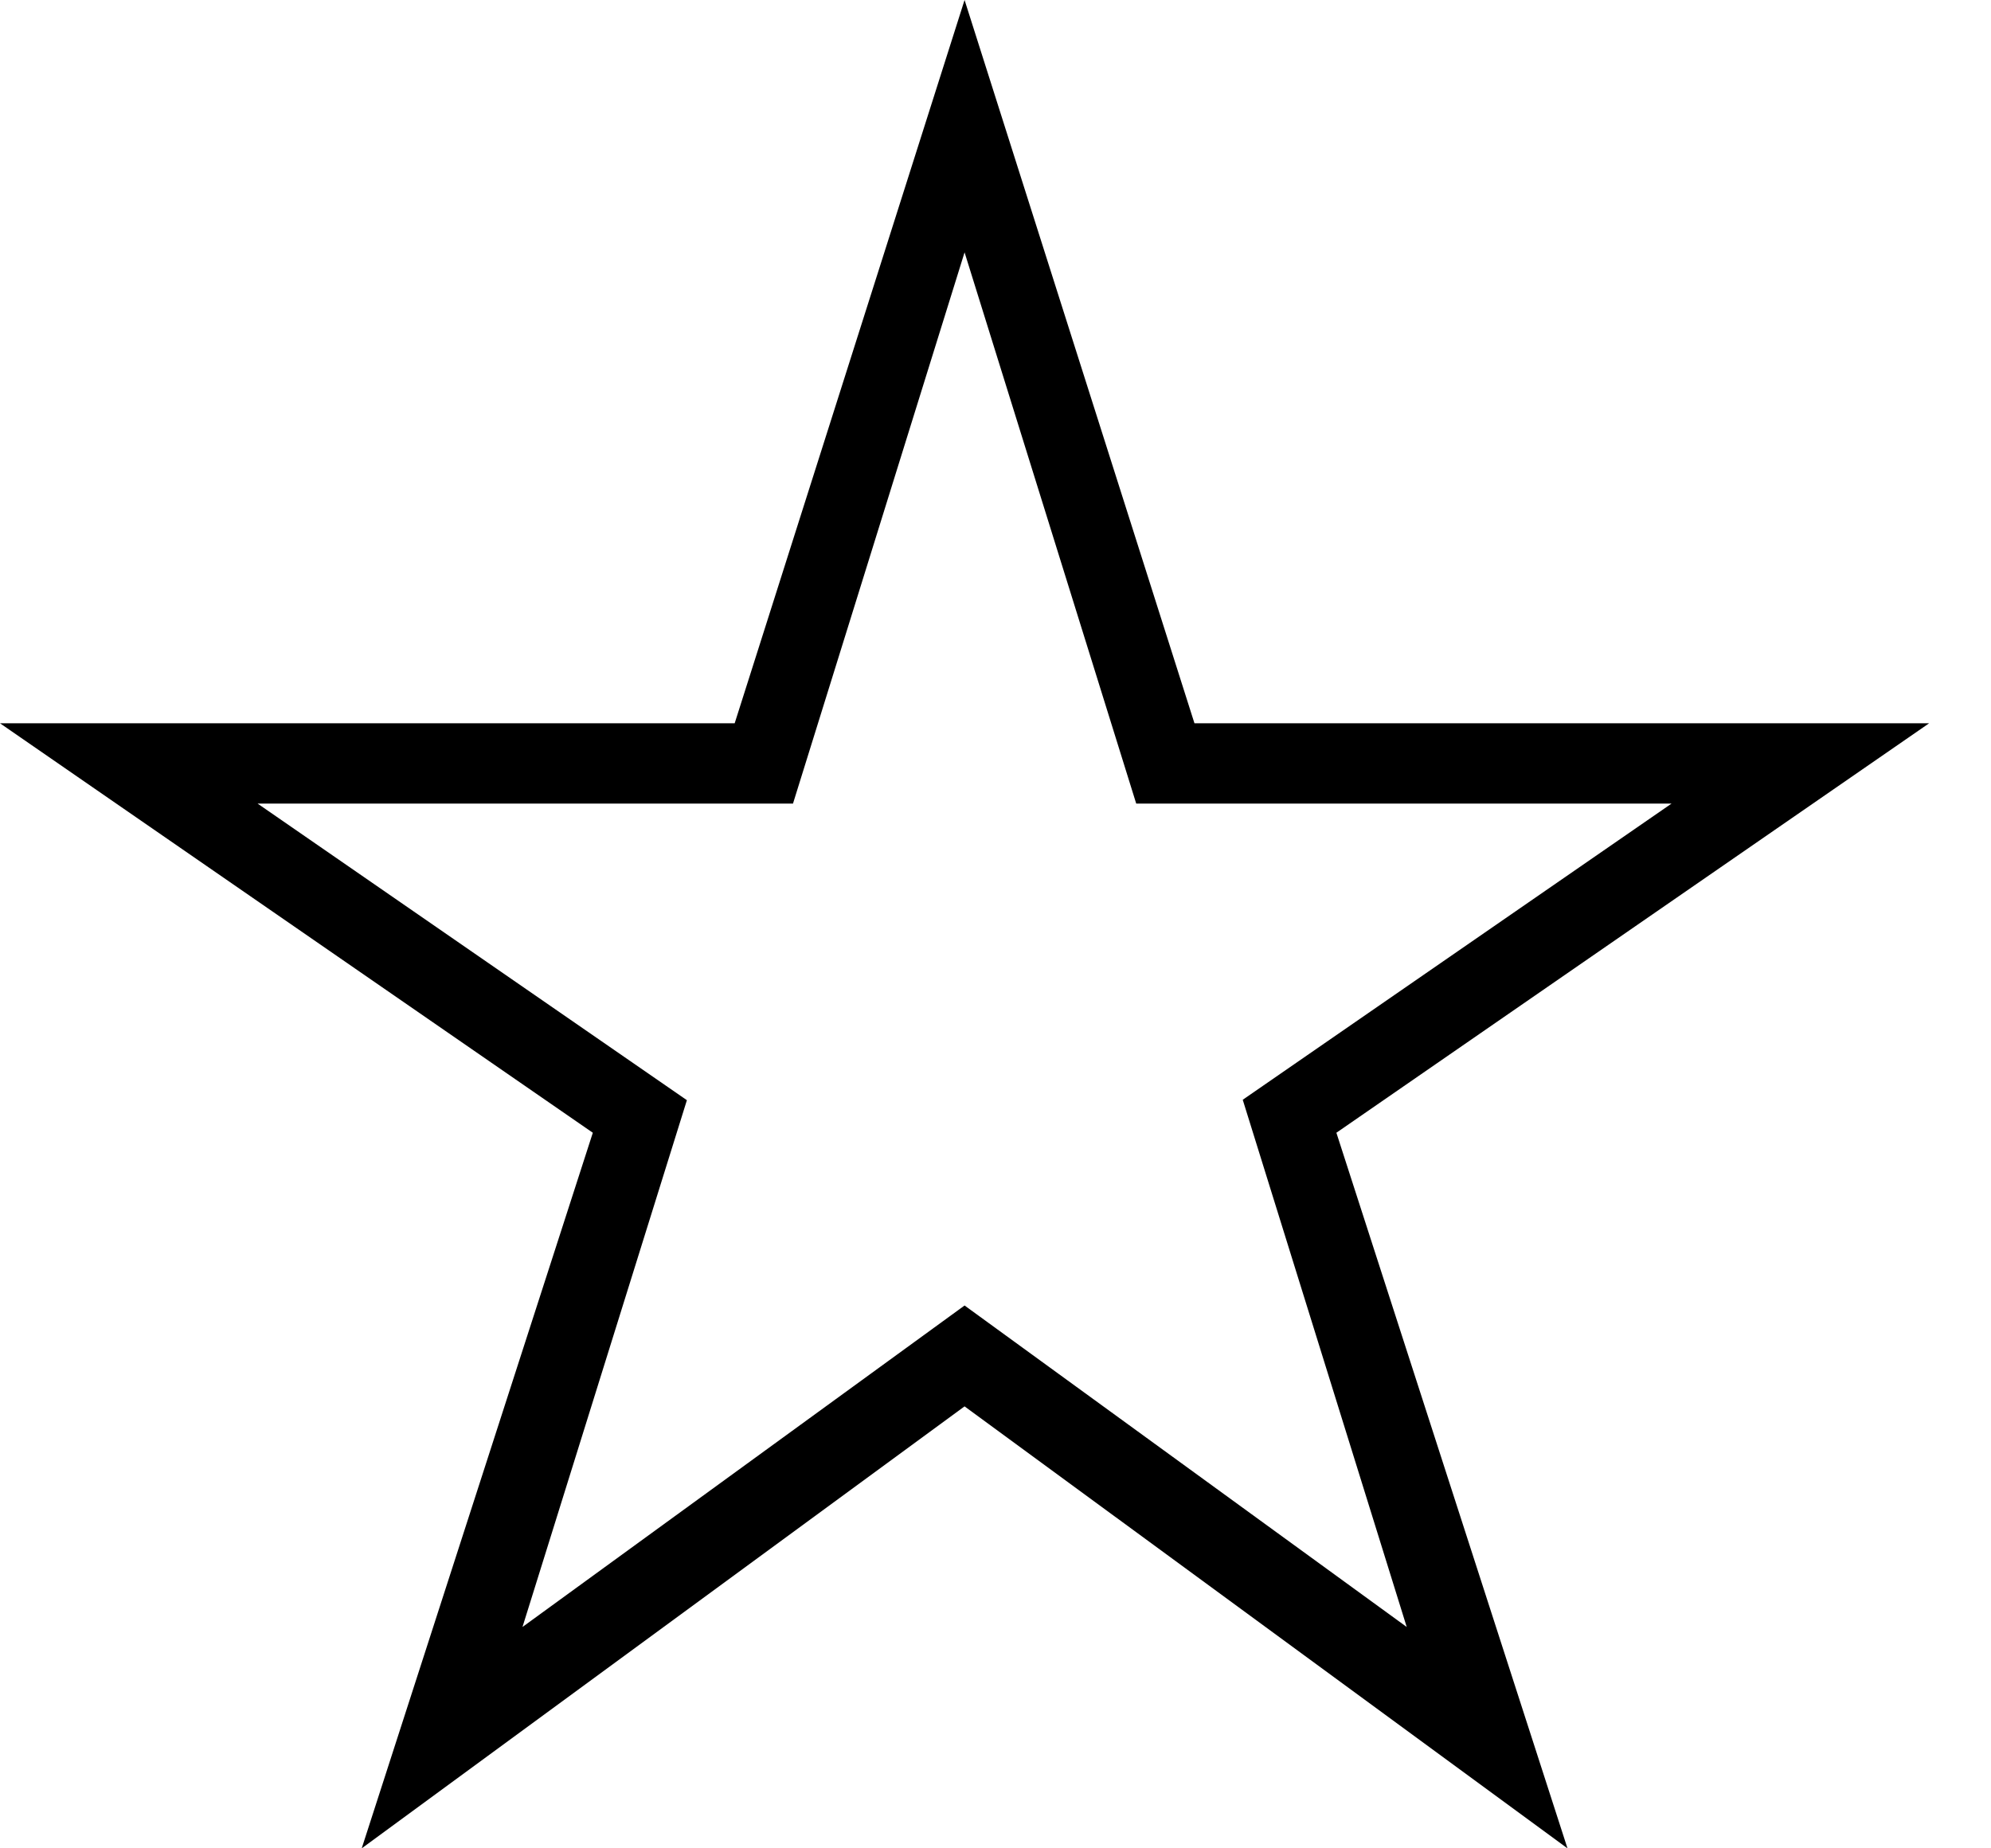
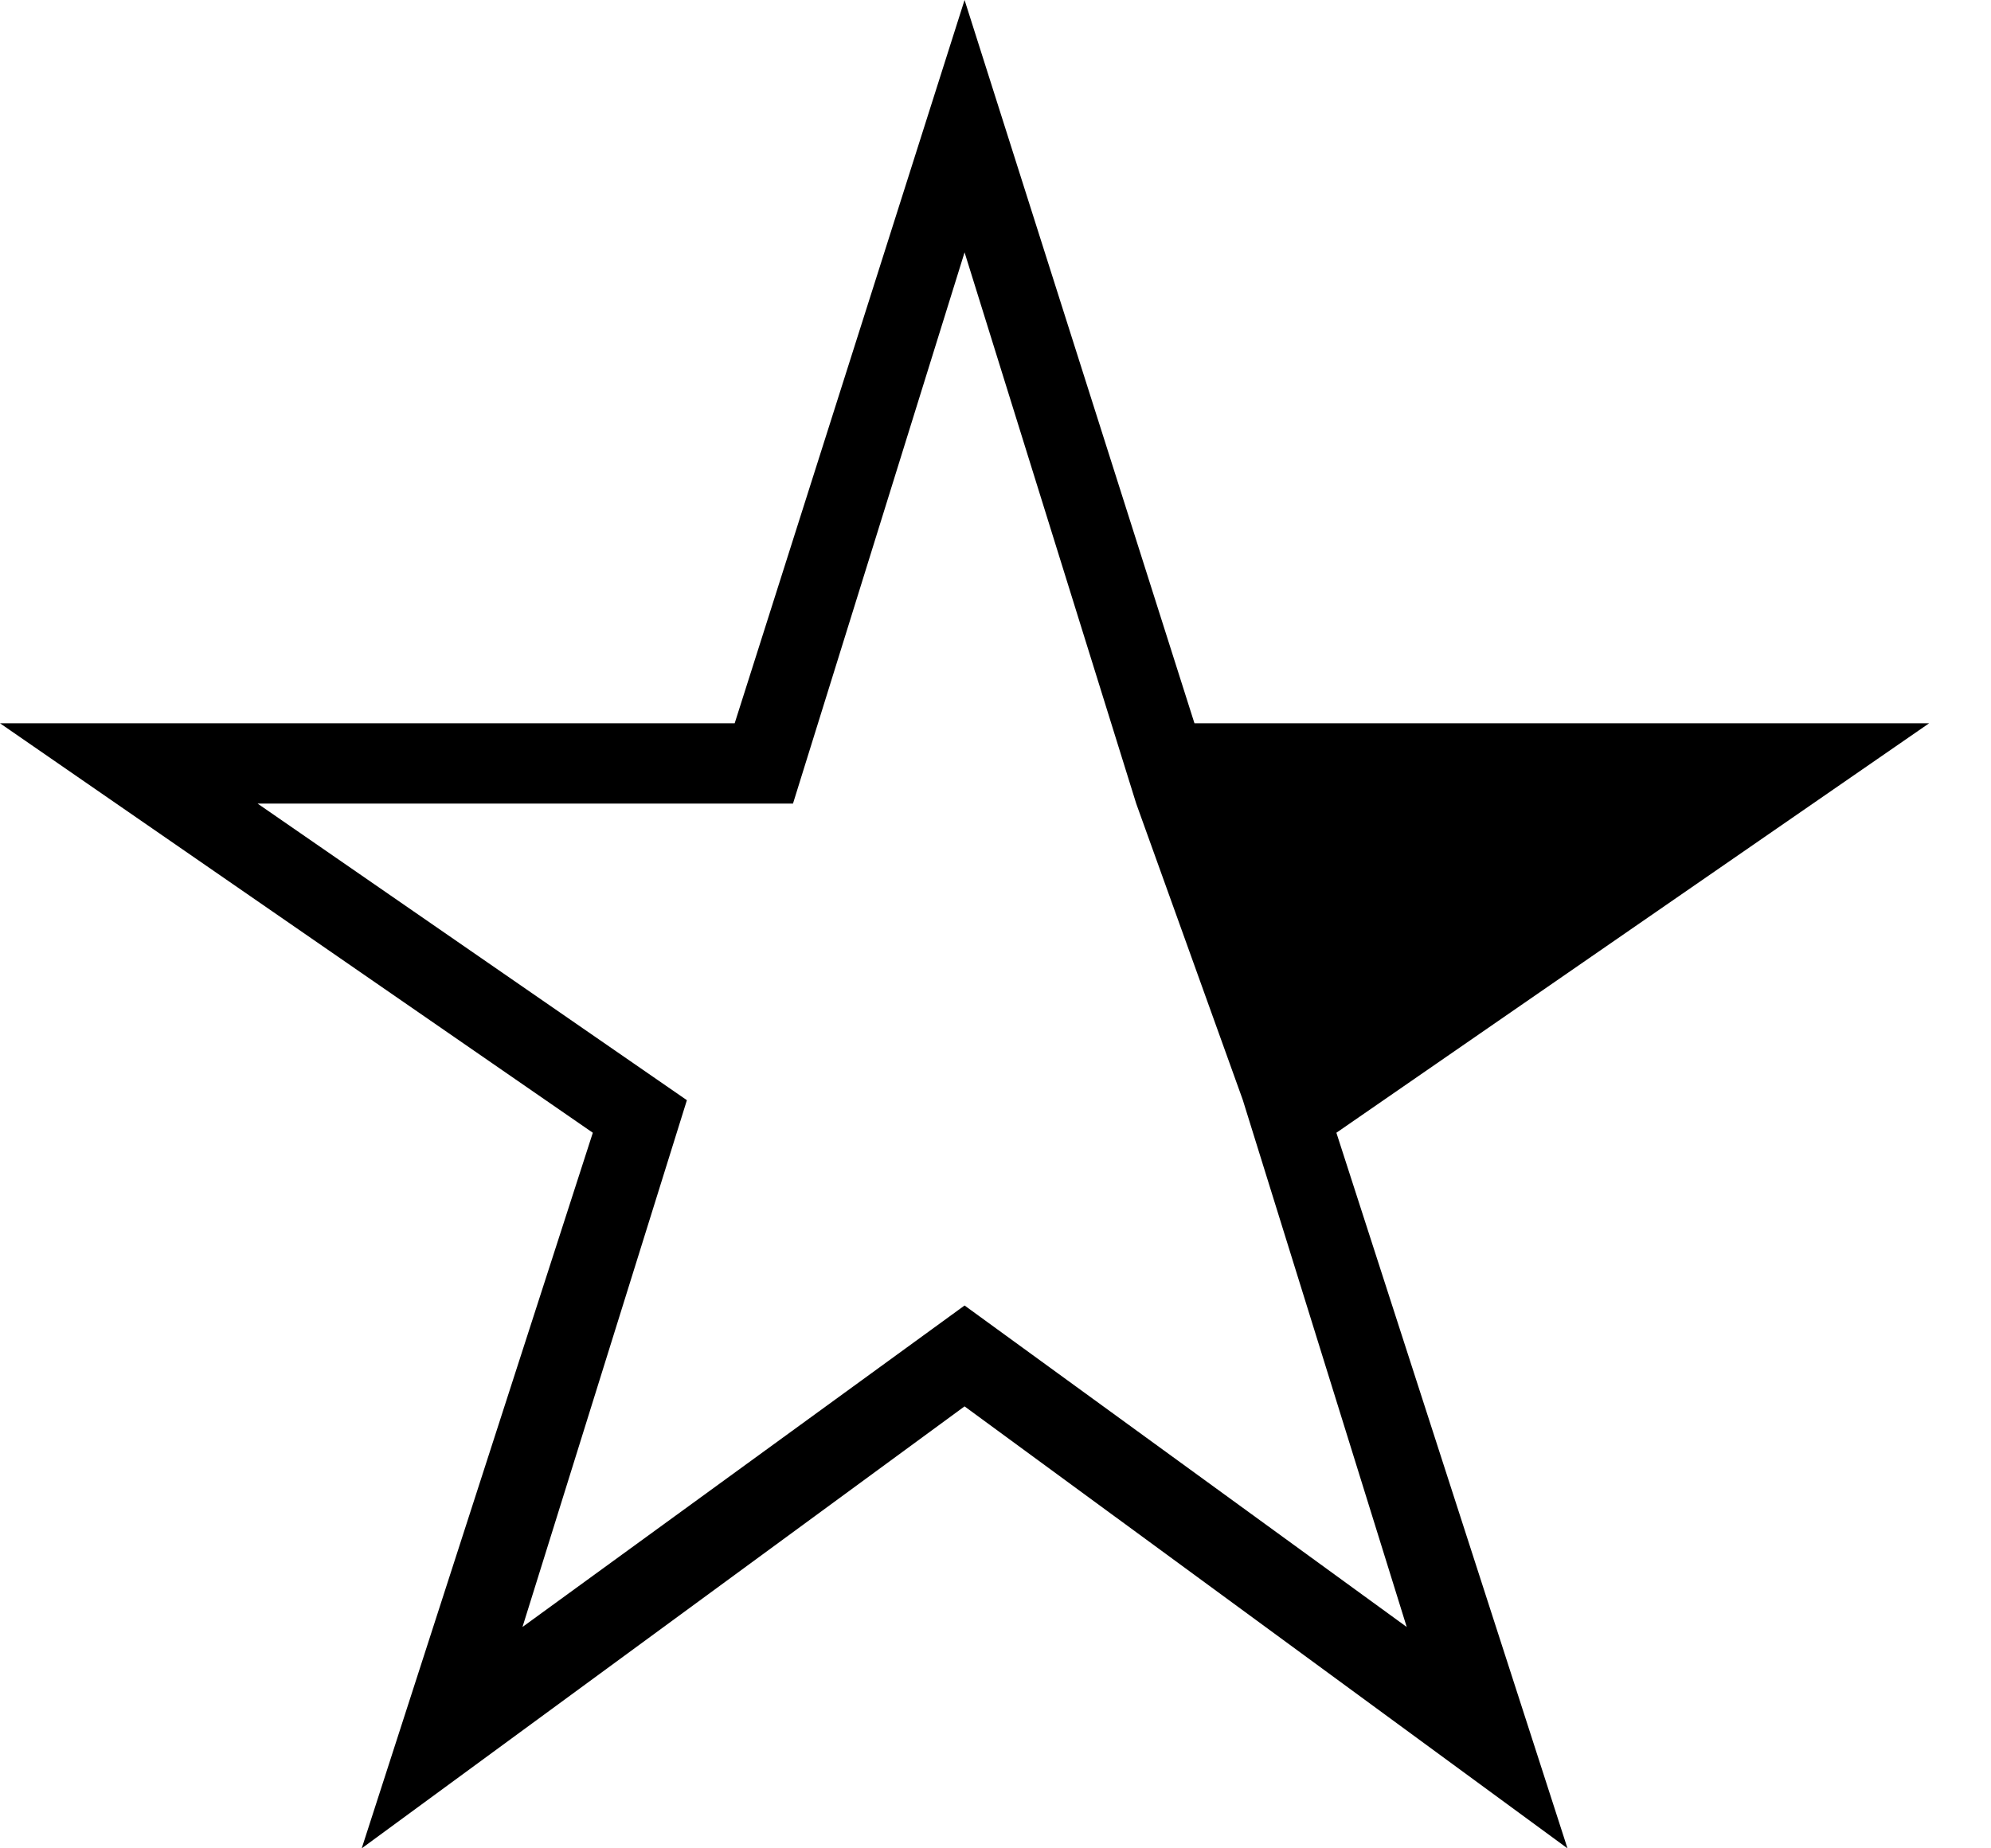
<svg xmlns="http://www.w3.org/2000/svg" width="28px" height="26px" viewBox="0 0 28 26" version="1.1">
  <desc>Created with Lunacy</desc>
  <g id="Star">
-     <path d="M16.798 10.174L27.13 10.174L18.794 15.934L22.044 26L13.565 19.783L5.087 26L8.337 15.934L0 10.174L10.332 10.174L13.565 0L16.798 10.174ZM13.565 18.364L19.783 22.886L17.477 15.47L23.507 11.304L15.979 11.304L13.565 3.55L11.152 11.304L3.623 11.304L9.66 15.476L7.348 22.886L13.565 18.364Z" id="Shape" fill="#000000" fill-rule="evenodd" stroke="none" />
+     <path d="M16.798 10.174L27.13 10.174L18.794 15.934L22.044 26L13.565 19.783L5.087 26L8.337 15.934L0 10.174L10.332 10.174L13.565 0L16.798 10.174ZM13.565 18.364L19.783 22.886L17.477 15.47L15.979 11.304L13.565 3.55L11.152 11.304L3.623 11.304L9.66 15.476L7.348 22.886L13.565 18.364Z" id="Shape" fill="#000000" fill-rule="evenodd" stroke="none" />
  </g>
</svg>